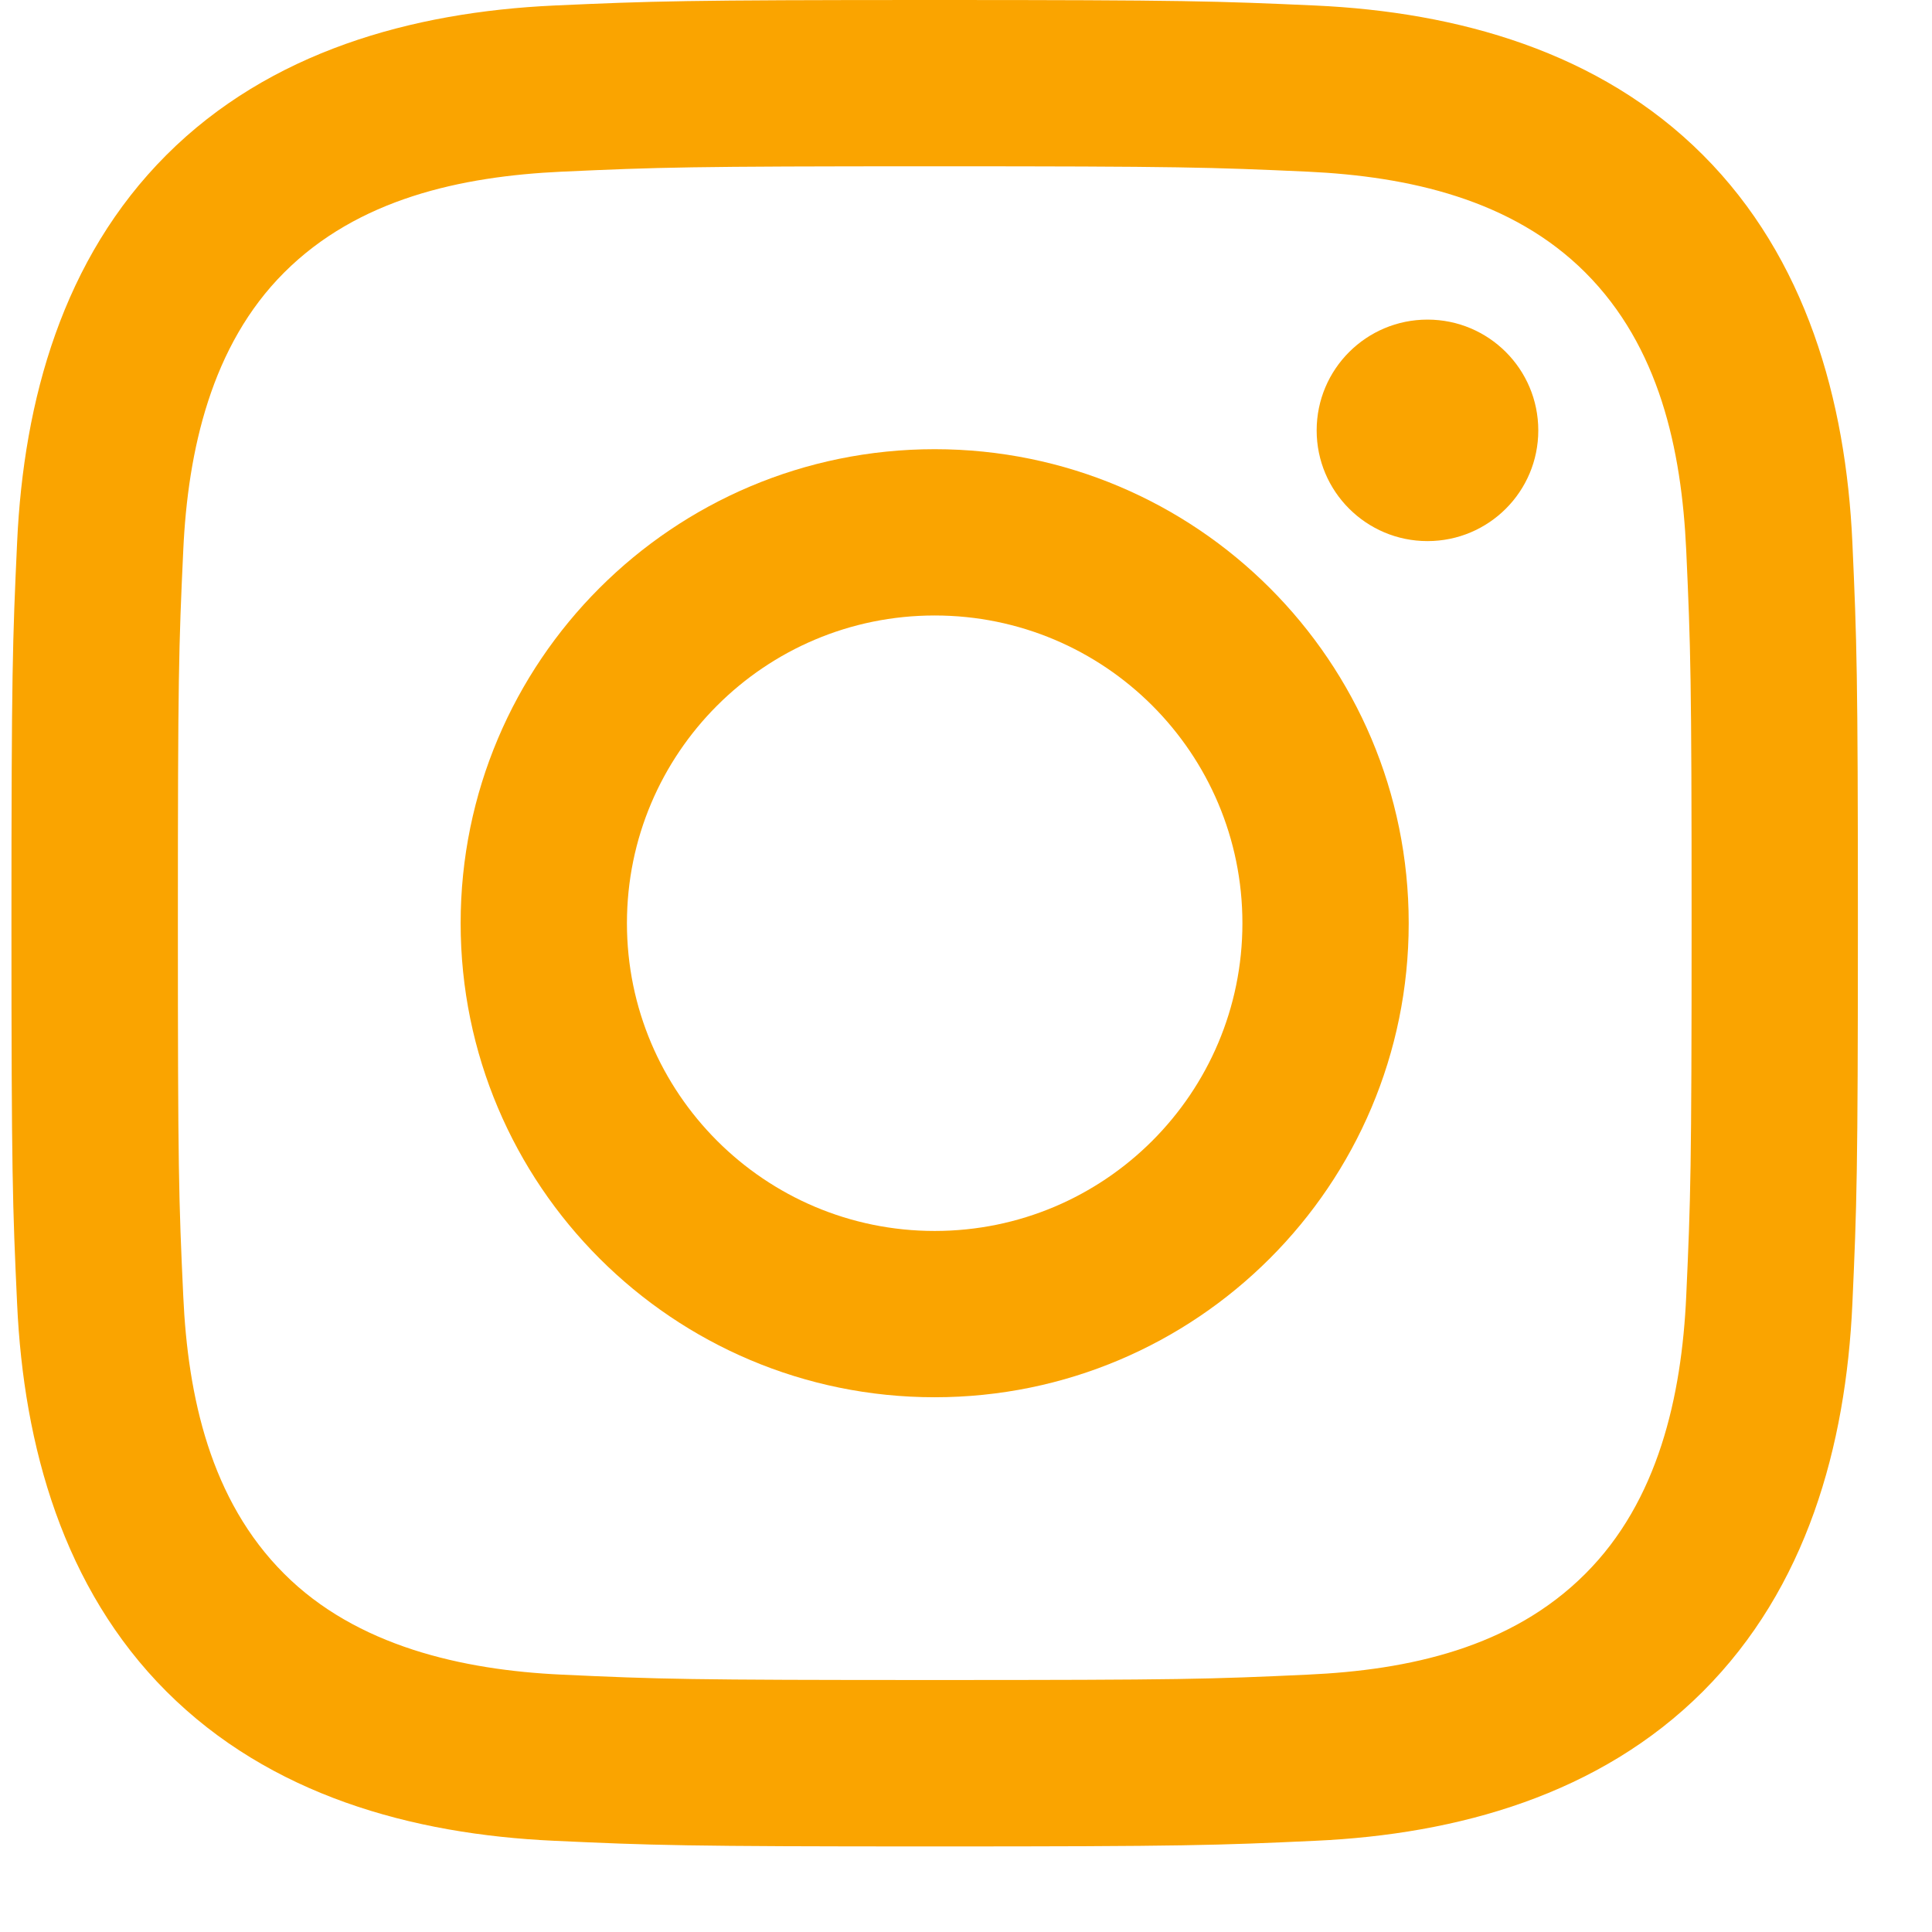
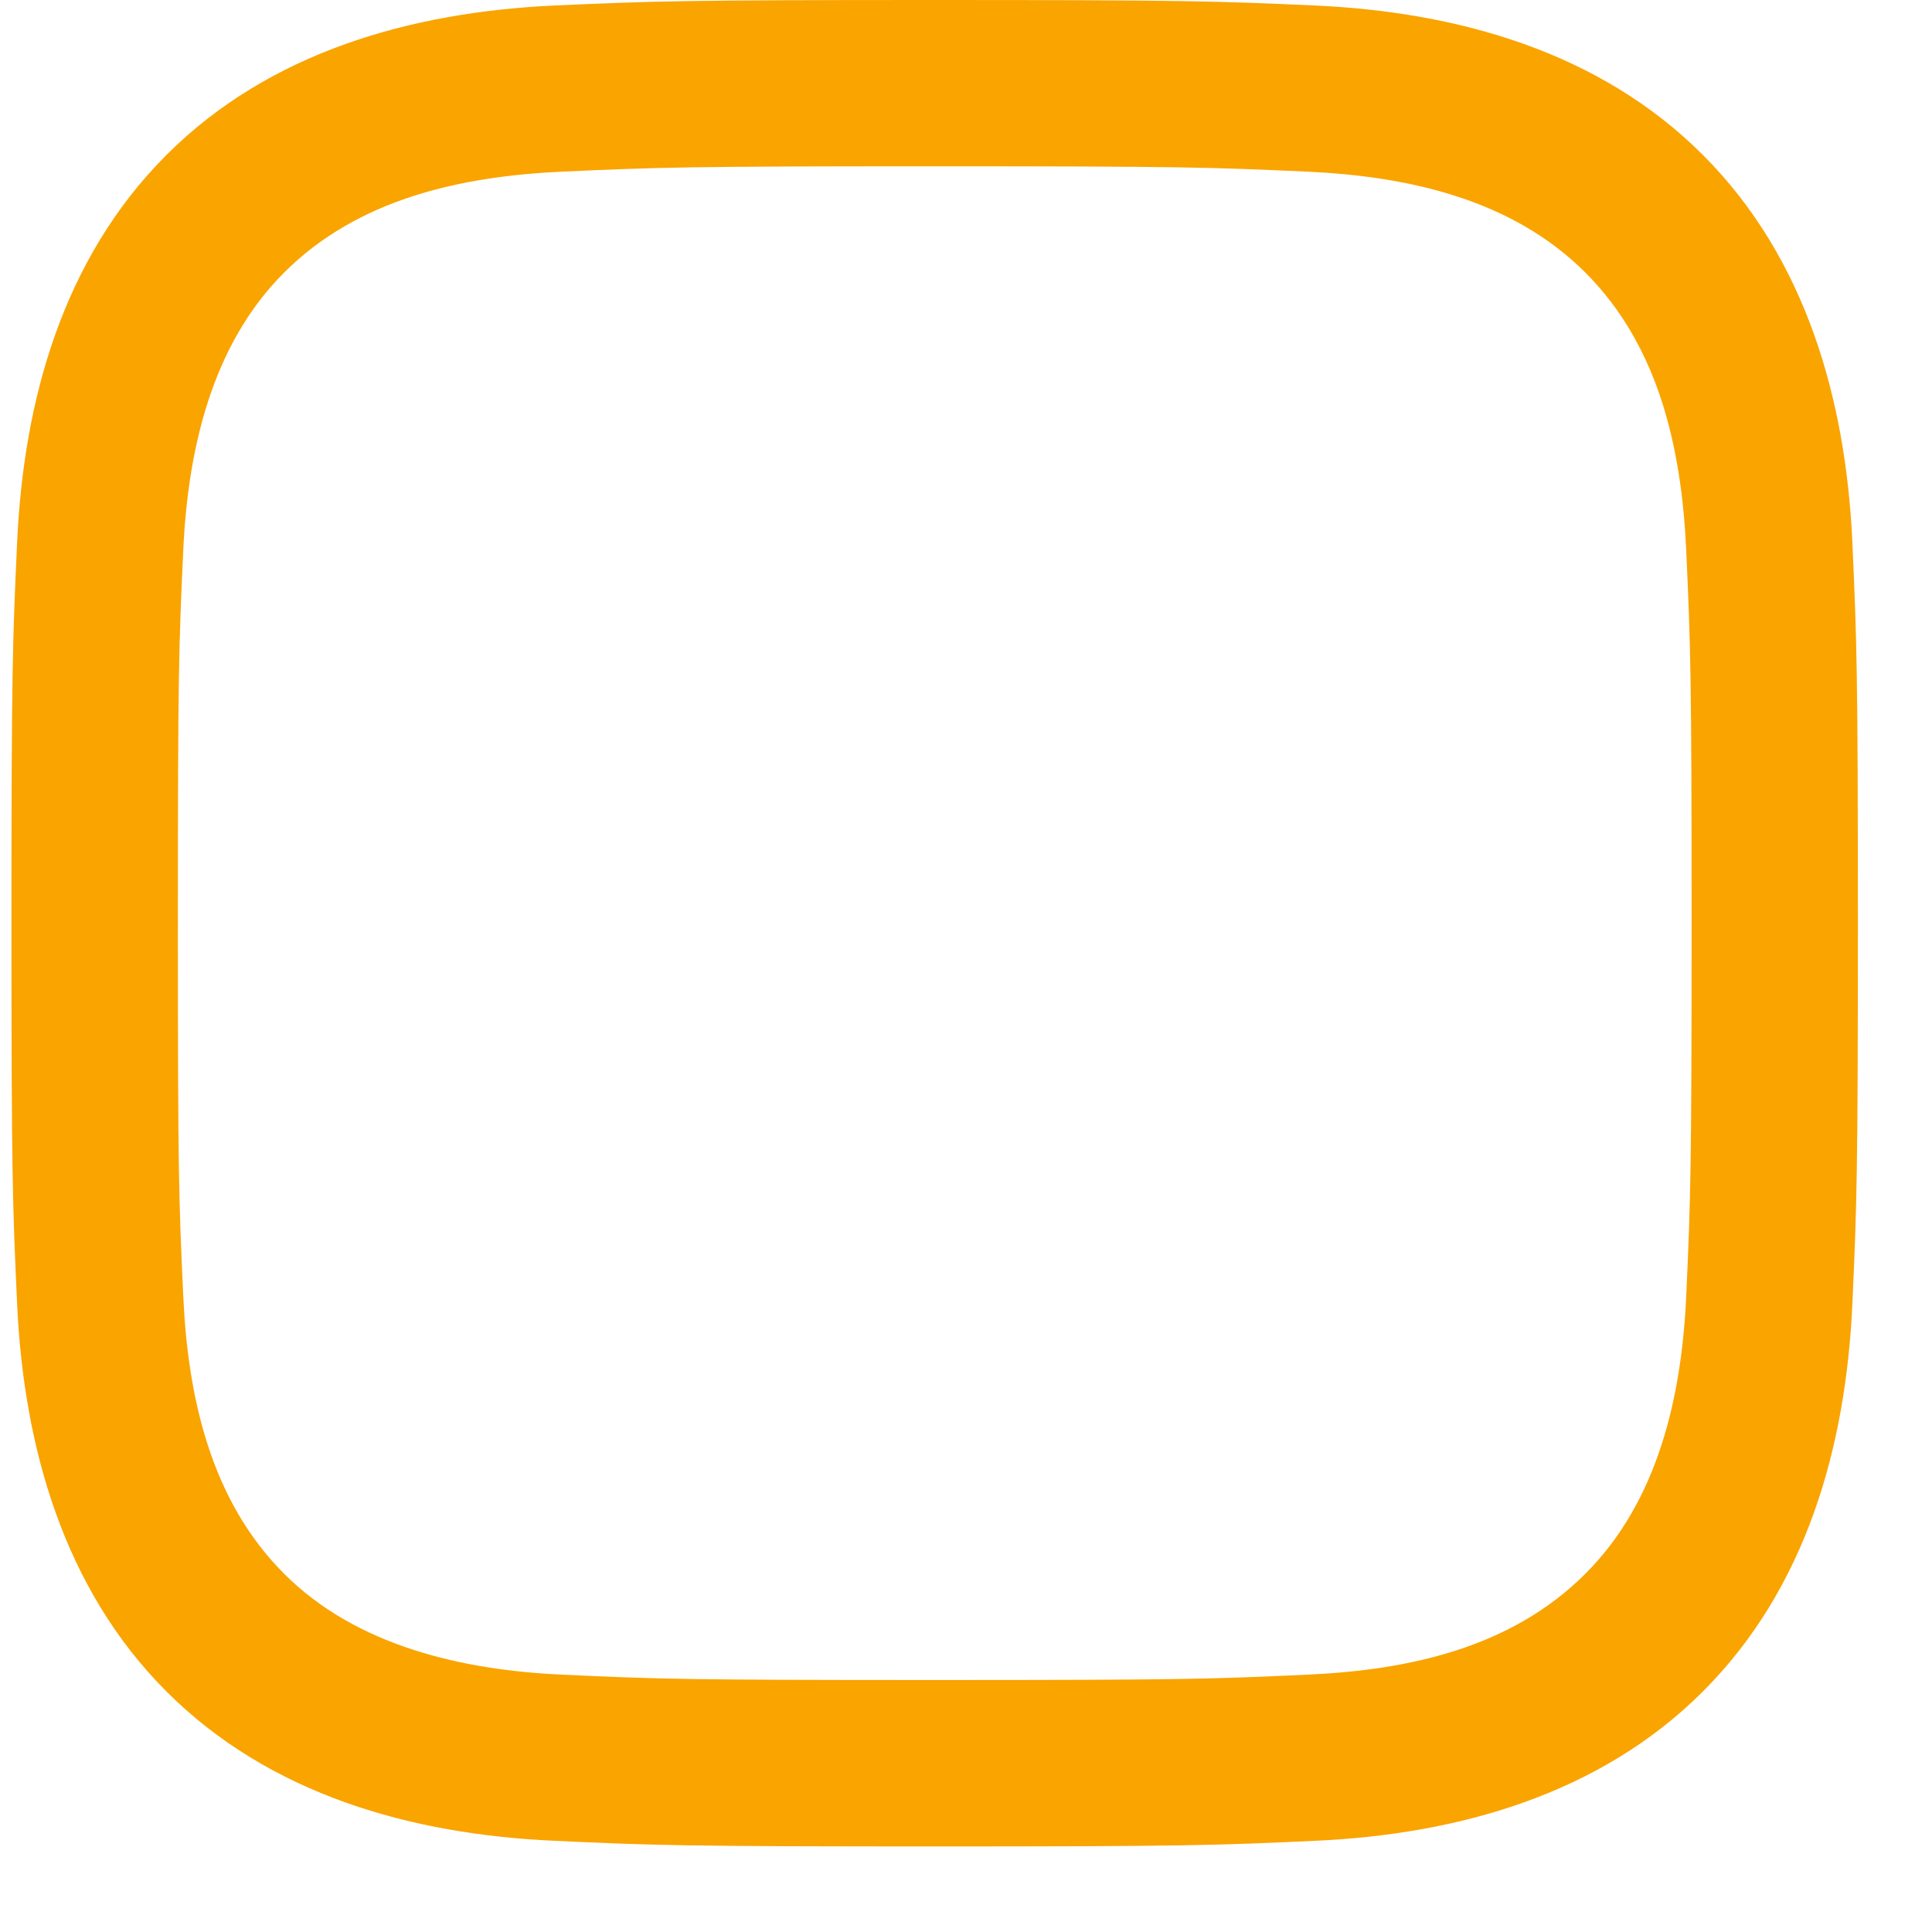
<svg xmlns="http://www.w3.org/2000/svg" width="14" height="14" viewBox="0 0 14 14" fill="none">
  <path d="M6.773 1.205C8.559 1.205 8.771 1.212 9.477 1.244C10.206 1.278 10.957 1.444 11.488 1.975C12.024 2.511 12.185 3.255 12.219 3.987C12.251 4.692 12.258 4.904 12.258 6.69C12.258 8.476 12.251 8.688 12.219 9.393C12.186 10.118 12.016 10.877 11.488 11.404C10.952 11.941 10.209 12.102 9.477 12.135C8.771 12.168 8.559 12.174 6.773 12.174C4.987 12.174 4.775 12.168 4.07 12.135C3.35 12.102 2.582 11.928 2.059 11.404C1.525 10.871 1.361 10.12 1.328 9.393C1.295 8.688 1.289 8.476 1.289 6.69C1.289 4.904 1.295 4.692 1.328 3.987C1.361 3.264 1.532 2.501 2.059 1.975C2.594 1.44 3.34 1.278 4.07 1.244C4.775 1.212 4.987 1.205 6.773 1.205ZM6.773 0C4.956 0 4.728 0.008 4.015 0.04C2.981 0.088 1.954 0.375 1.206 1.123C0.456 1.873 0.171 2.898 0.124 3.931C0.091 4.645 0.083 4.873 0.083 6.69C0.083 8.507 0.091 8.735 0.124 9.448C0.171 10.481 0.46 11.511 1.206 12.257C1.956 13.007 2.982 13.292 4.015 13.339C4.728 13.372 4.956 13.38 6.773 13.38C8.59 13.38 8.818 13.372 9.532 13.339C10.565 13.292 11.593 13.004 12.34 12.257C13.091 11.506 13.376 10.482 13.423 9.448C13.455 8.735 13.463 8.507 13.463 6.69C13.463 4.873 13.455 4.645 13.423 3.931C13.376 2.897 13.087 1.87 12.34 1.123C11.592 0.374 10.562 0.087 9.532 0.04C8.818 0.008 8.59 0 6.773 0Z" fill="#FAA400" />
-   <path d="M6.773 3.255C4.876 3.255 3.338 4.793 3.338 6.69C3.338 8.587 4.876 10.125 6.773 10.125C8.67 10.125 10.208 8.587 10.208 6.69C10.208 4.793 8.67 3.255 6.773 3.255ZM6.773 8.92C5.542 8.92 4.543 7.921 4.543 6.69C4.543 5.458 5.542 4.46 6.773 4.46C8.005 4.46 9.003 5.458 9.003 6.69C9.003 7.921 8.005 8.92 6.773 8.92Z" fill="#FAA400" />
-   <path d="M10.344 3.921C10.788 3.921 11.147 3.562 11.147 3.119C11.147 2.675 10.788 2.316 10.344 2.316C9.901 2.316 9.541 2.675 9.541 3.119C9.541 3.562 9.901 3.921 10.344 3.921Z" fill="#FAA400" />
</svg>